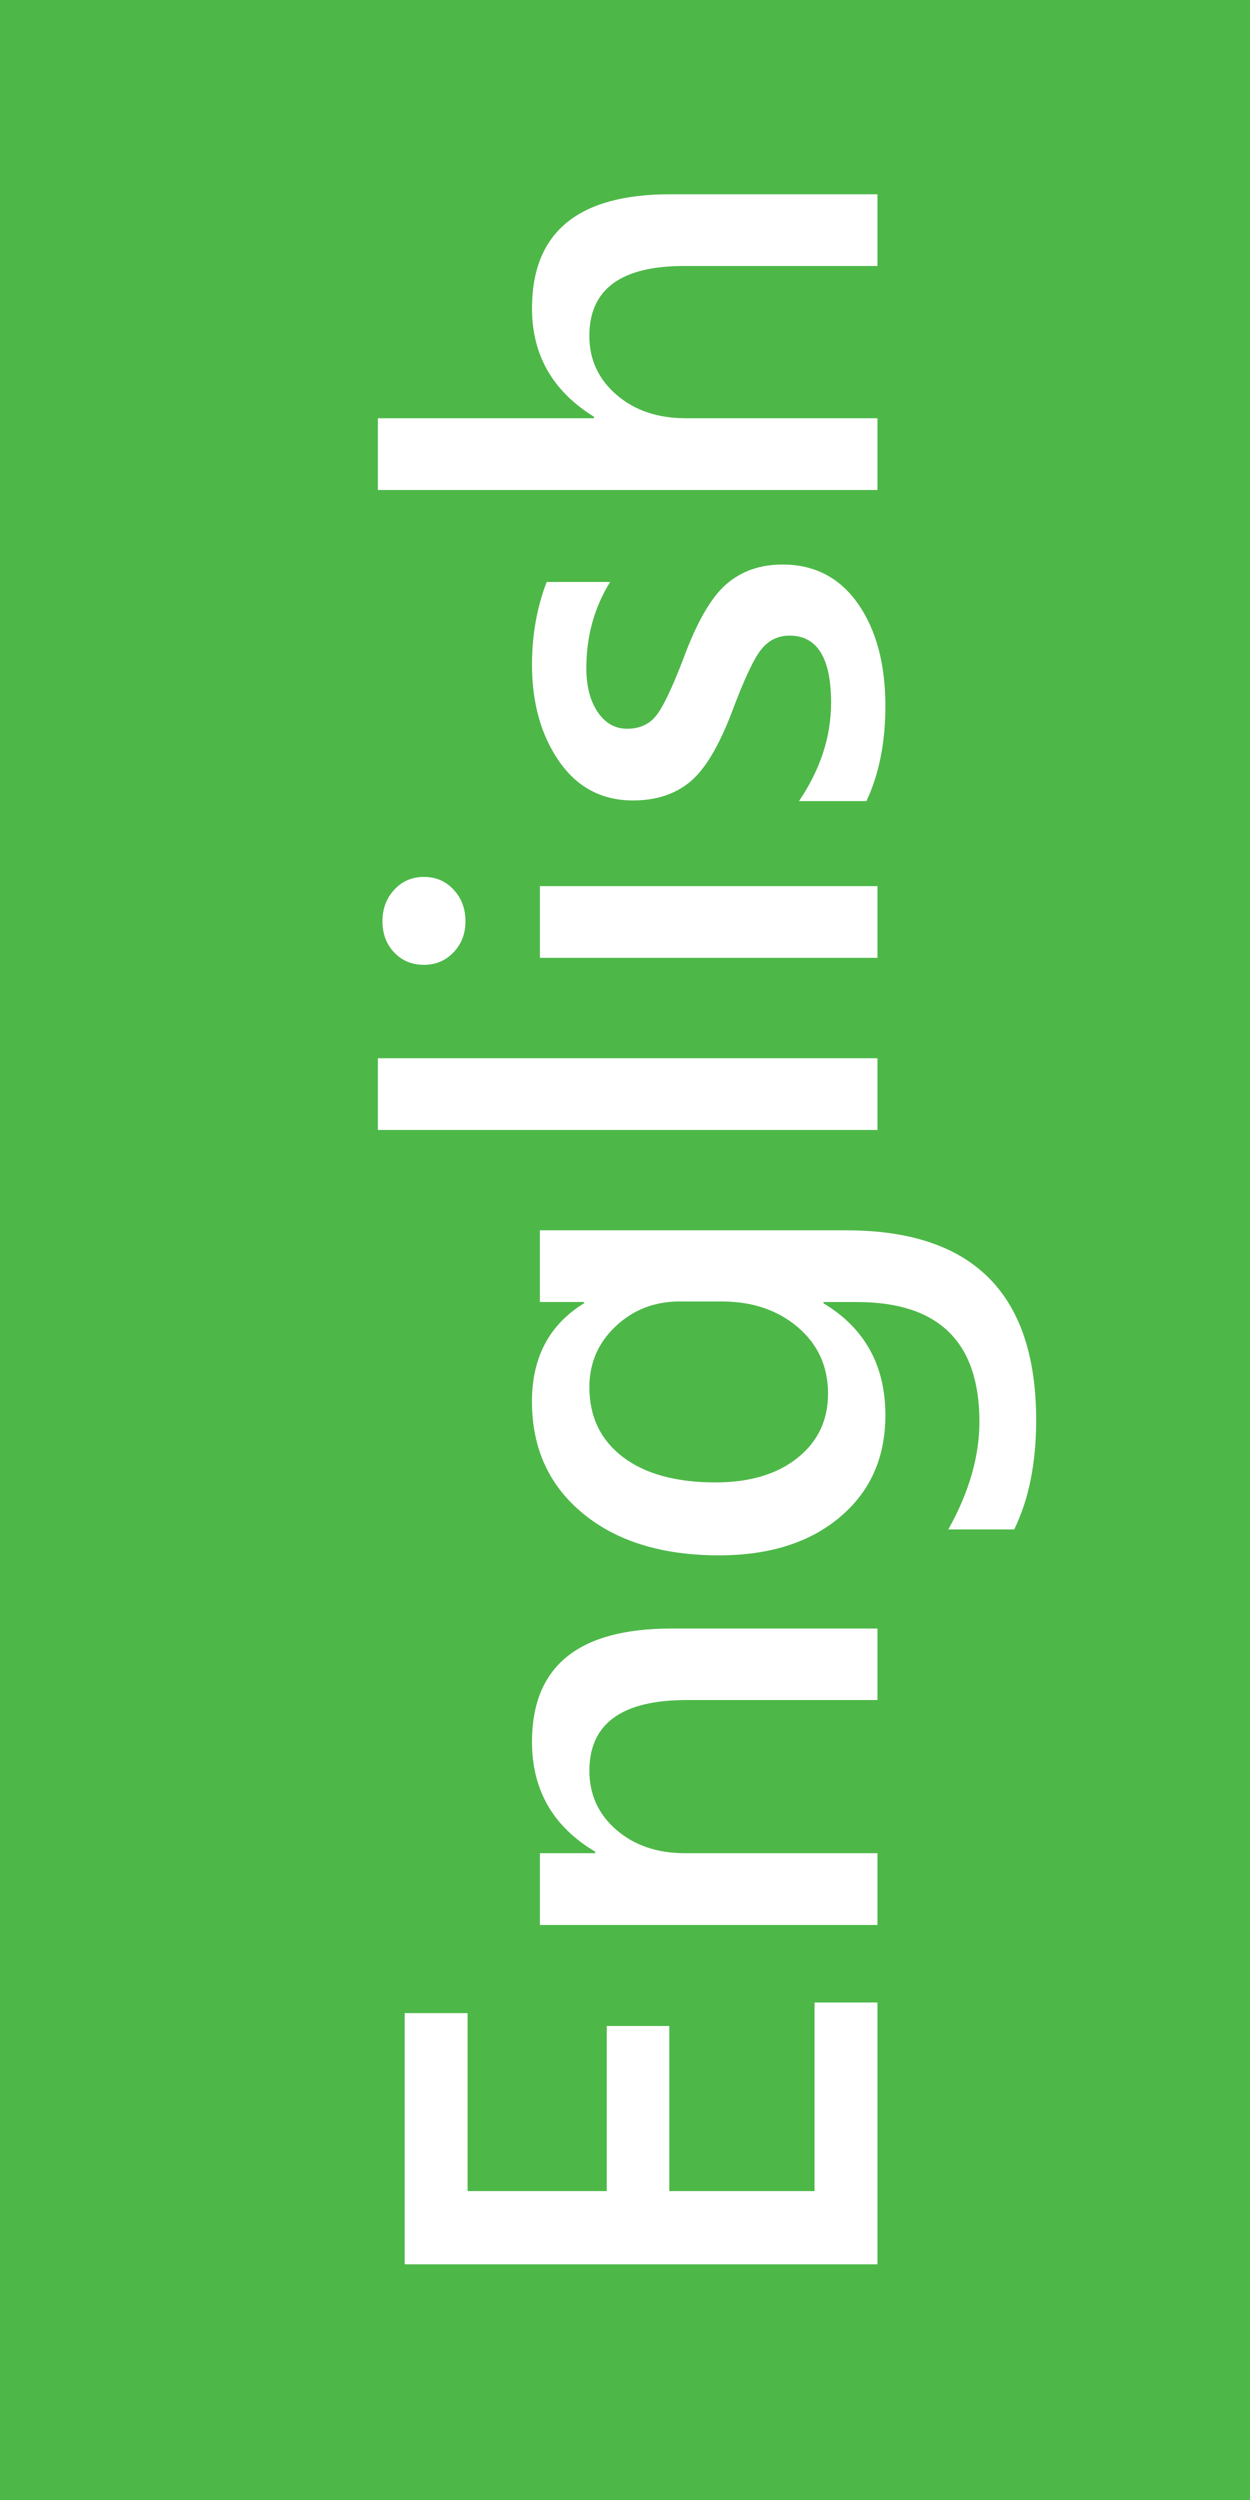
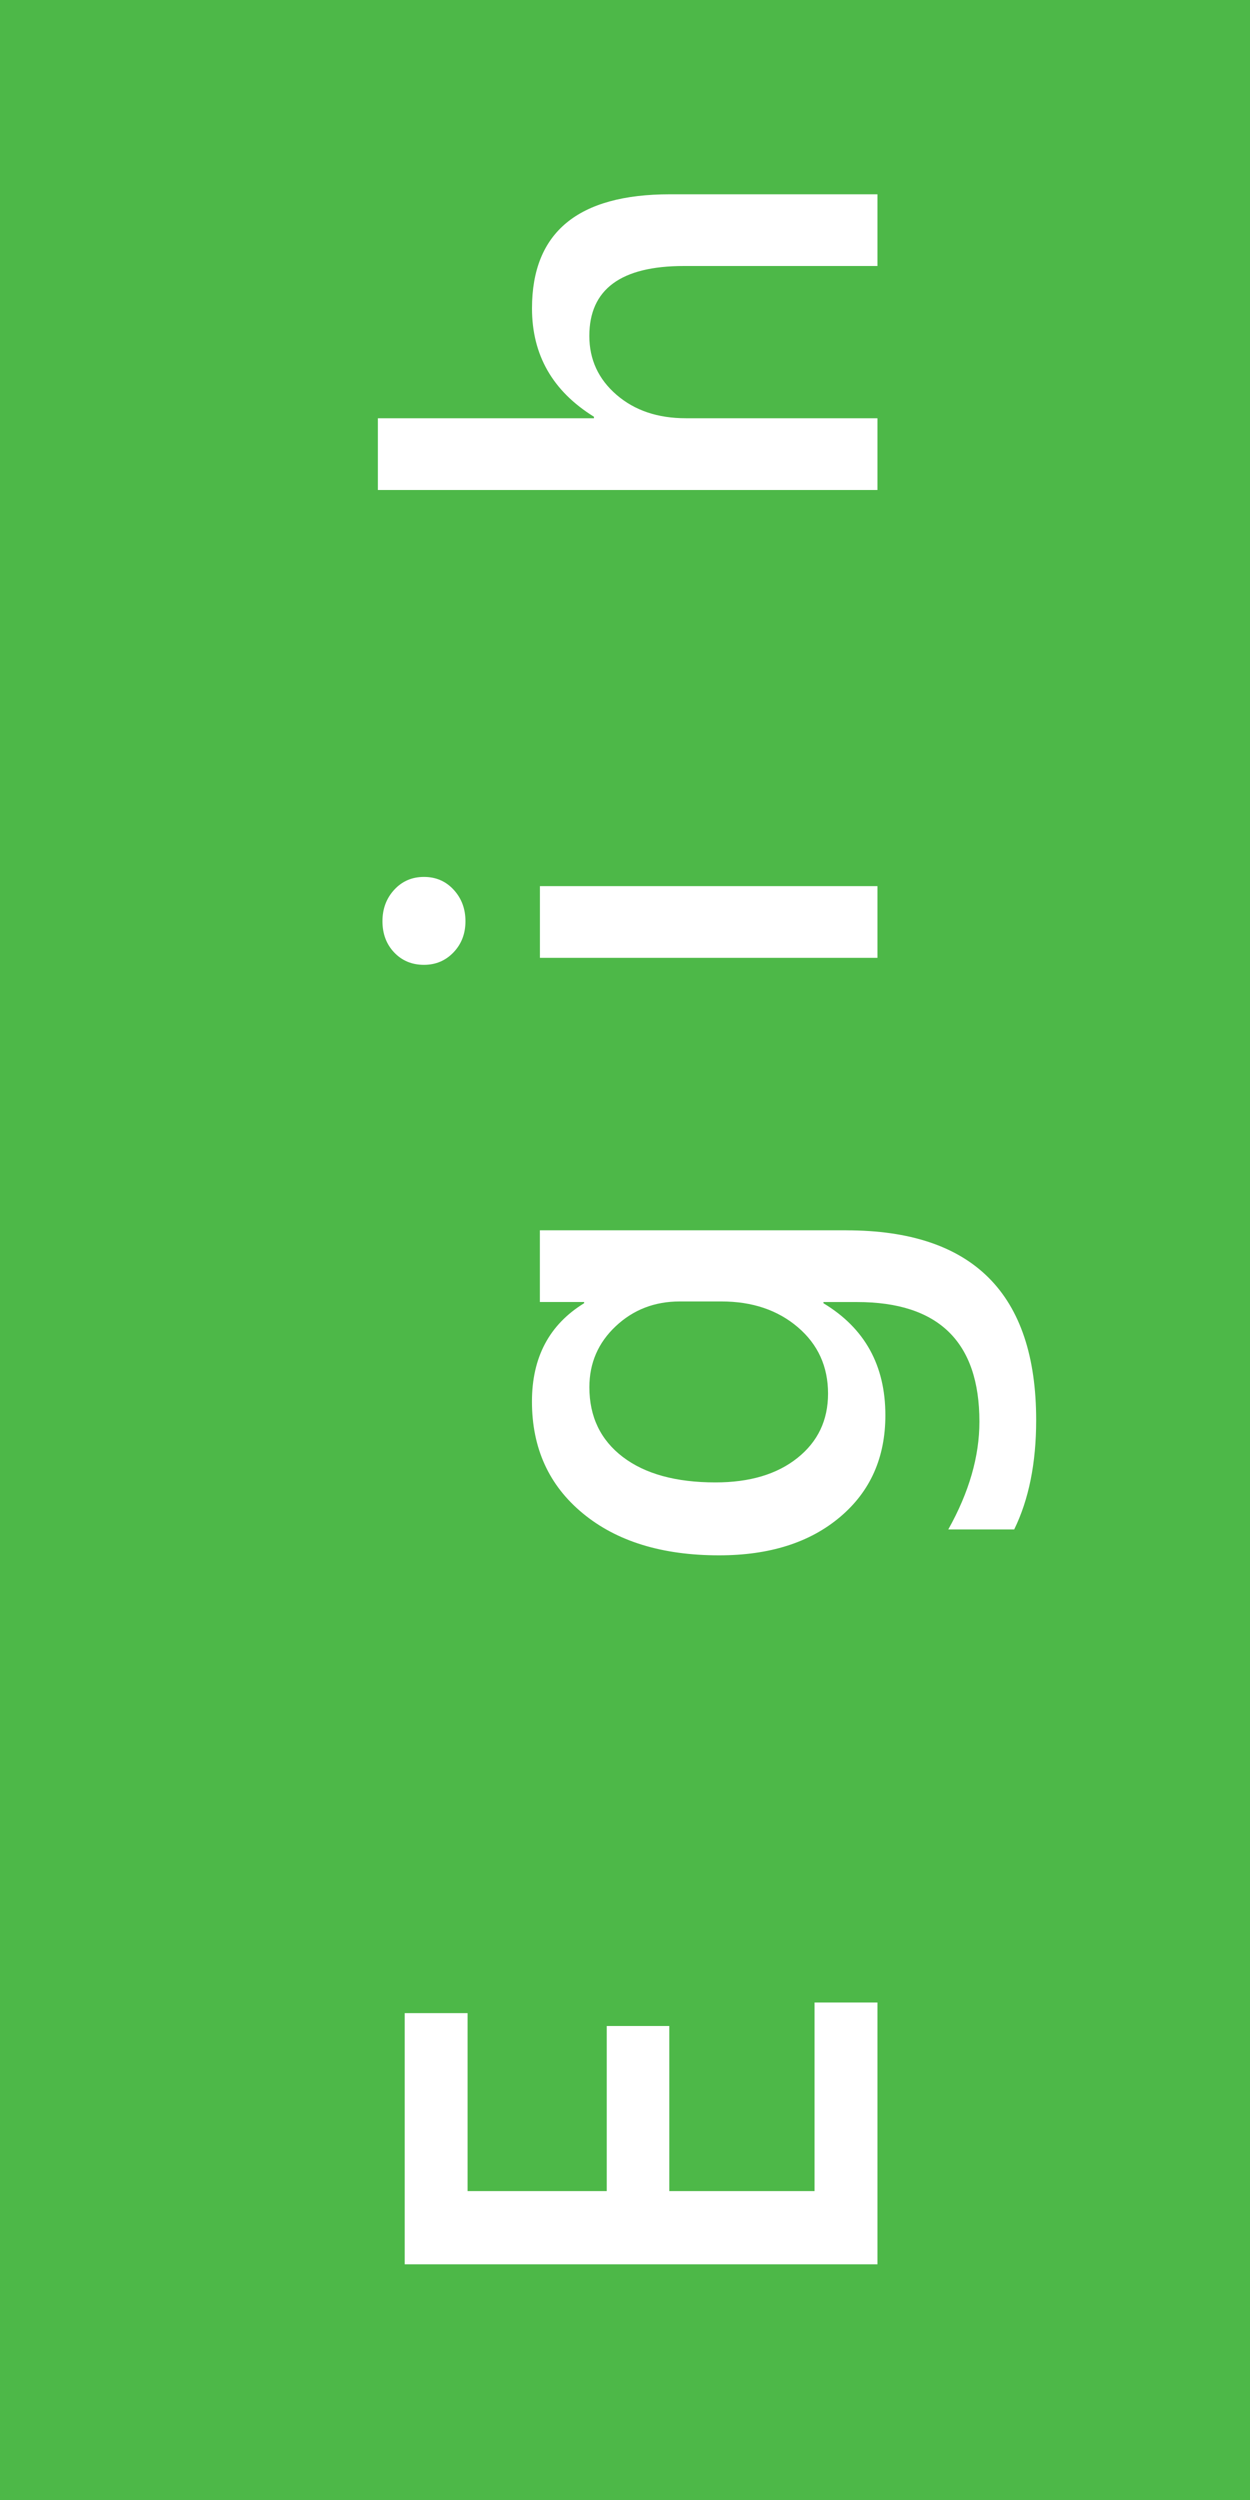
<svg xmlns="http://www.w3.org/2000/svg" version="1.1" id="Layer_1" x="0px" y="0px" width="30px" height="60px" viewBox="0 0 30 60" enable-background="new 0 0 30 60" xml:space="preserve">
  <rect fill="#4DB848" width="30" height="60" />
  <g>
    <path fill="#FFFFFF" d="M21.059,48.059v6.284H9.713v-6.028h1.509v4.271h3.34v-3.962h1.501v3.962h3.486v-4.526H21.059z" />
-     <path fill="#FFFFFF" d="M21.059,39.086v1.715h-4.577c-1.558,0-2.337,0.566-2.337,1.699c0,0.57,0.216,1.043,0.648,1.417   c0.432,0.373,0.98,0.56,1.645,0.56h4.621v1.722h-8.101v-1.722h1.326V44.44c-1.011-0.601-1.516-1.479-1.516-2.637   c0-1.812,1.113-2.718,3.34-2.718H21.059z" />
    <path fill="#FFFFFF" d="M20.312,29.528c3.037,0,4.556,1.519,4.556,4.556c0,1.03-0.176,1.904-0.527,2.622h-1.582   c0.498-0.889,0.747-1.75,0.747-2.586c0-1.913-0.979-2.871-2.937-2.871h-0.806v0.029c0.991,0.597,1.486,1.492,1.486,2.688   c0,1.016-0.362,1.83-1.088,2.442c-0.725,0.613-1.692,0.92-2.903,0.92c-1.368,0-2.458-0.336-3.271-1.008   c-0.813-0.671-1.22-1.565-1.22-2.684c0-1.06,0.417-1.846,1.252-2.359v-0.029h-1.062v-1.721H20.312z M16.313,31.235   c-0.601,0-1.112,0.197-1.534,0.593s-0.634,0.884-0.634,1.465c0,0.708,0.268,1.266,0.802,1.674c0.535,0.407,1.276,0.611,2.224,0.611   c0.82,0,1.476-0.195,1.966-0.586c0.491-0.391,0.736-0.905,0.736-1.546c0-0.648-0.241-1.18-0.725-1.593   c-0.483-0.412-1.094-0.618-1.831-0.618H16.313z" />
-     <path fill="#FFFFFF" d="M21.059,27.119H9.069v-1.721h11.99V27.119z" />
    <path fill="#FFFFFF" d="M10.175,23.156c-0.288,0-0.526-0.099-0.714-0.296c-0.188-0.198-0.282-0.448-0.282-0.751   c0-0.298,0.094-0.549,0.282-0.754s0.426-0.309,0.714-0.309s0.526,0.104,0.714,0.309c0.188,0.205,0.282,0.456,0.282,0.754   s-0.095,0.547-0.286,0.747S10.458,23.156,10.175,23.156z M21.059,22.988h-8.101v-1.721h8.101V22.988z" />
-     <path fill="#FFFFFF" d="M19.177,19.224c0.513-0.757,0.769-1.543,0.769-2.358c0-1.074-0.332-1.611-0.996-1.611   c-0.278,0-0.506,0.112-0.685,0.337c-0.178,0.225-0.414,0.73-0.707,1.517c-0.317,0.825-0.655,1.382-1.015,1.67   c-0.358,0.288-0.809,0.432-1.351,0.432c-0.747,0-1.338-0.313-1.772-0.938s-0.652-1.398-0.652-2.322   c0-0.707,0.117-1.369,0.352-1.984h1.523c-0.381,0.615-0.571,1.304-0.571,2.065c0,0.435,0.09,0.786,0.271,1.055   s0.417,0.403,0.71,0.403c0.288,0,0.515-0.1,0.681-0.297c0.166-0.198,0.386-0.653,0.66-1.366c0.322-0.879,0.665-1.479,1.028-1.798   c0.364-0.32,0.817-0.48,1.359-0.48c0.767,0,1.369,0.313,1.809,0.938c0.439,0.626,0.659,1.446,0.659,2.461   c0,0.87-0.151,1.629-0.454,2.278H19.177z" />
    <path fill="#FFFFFF" d="M21.059,4.663v1.721h-4.644c-1.514,0-2.271,0.56-2.271,1.678c0,0.566,0.217,1.037,0.652,1.413   s0.989,0.563,1.663,0.563h4.6v1.722H9.069v-1.722h5.186v-0.036c-0.991-0.615-1.487-1.481-1.487-2.601   c0-1.825,1.104-2.738,3.311-2.738H21.059z" />
  </g>
</svg>